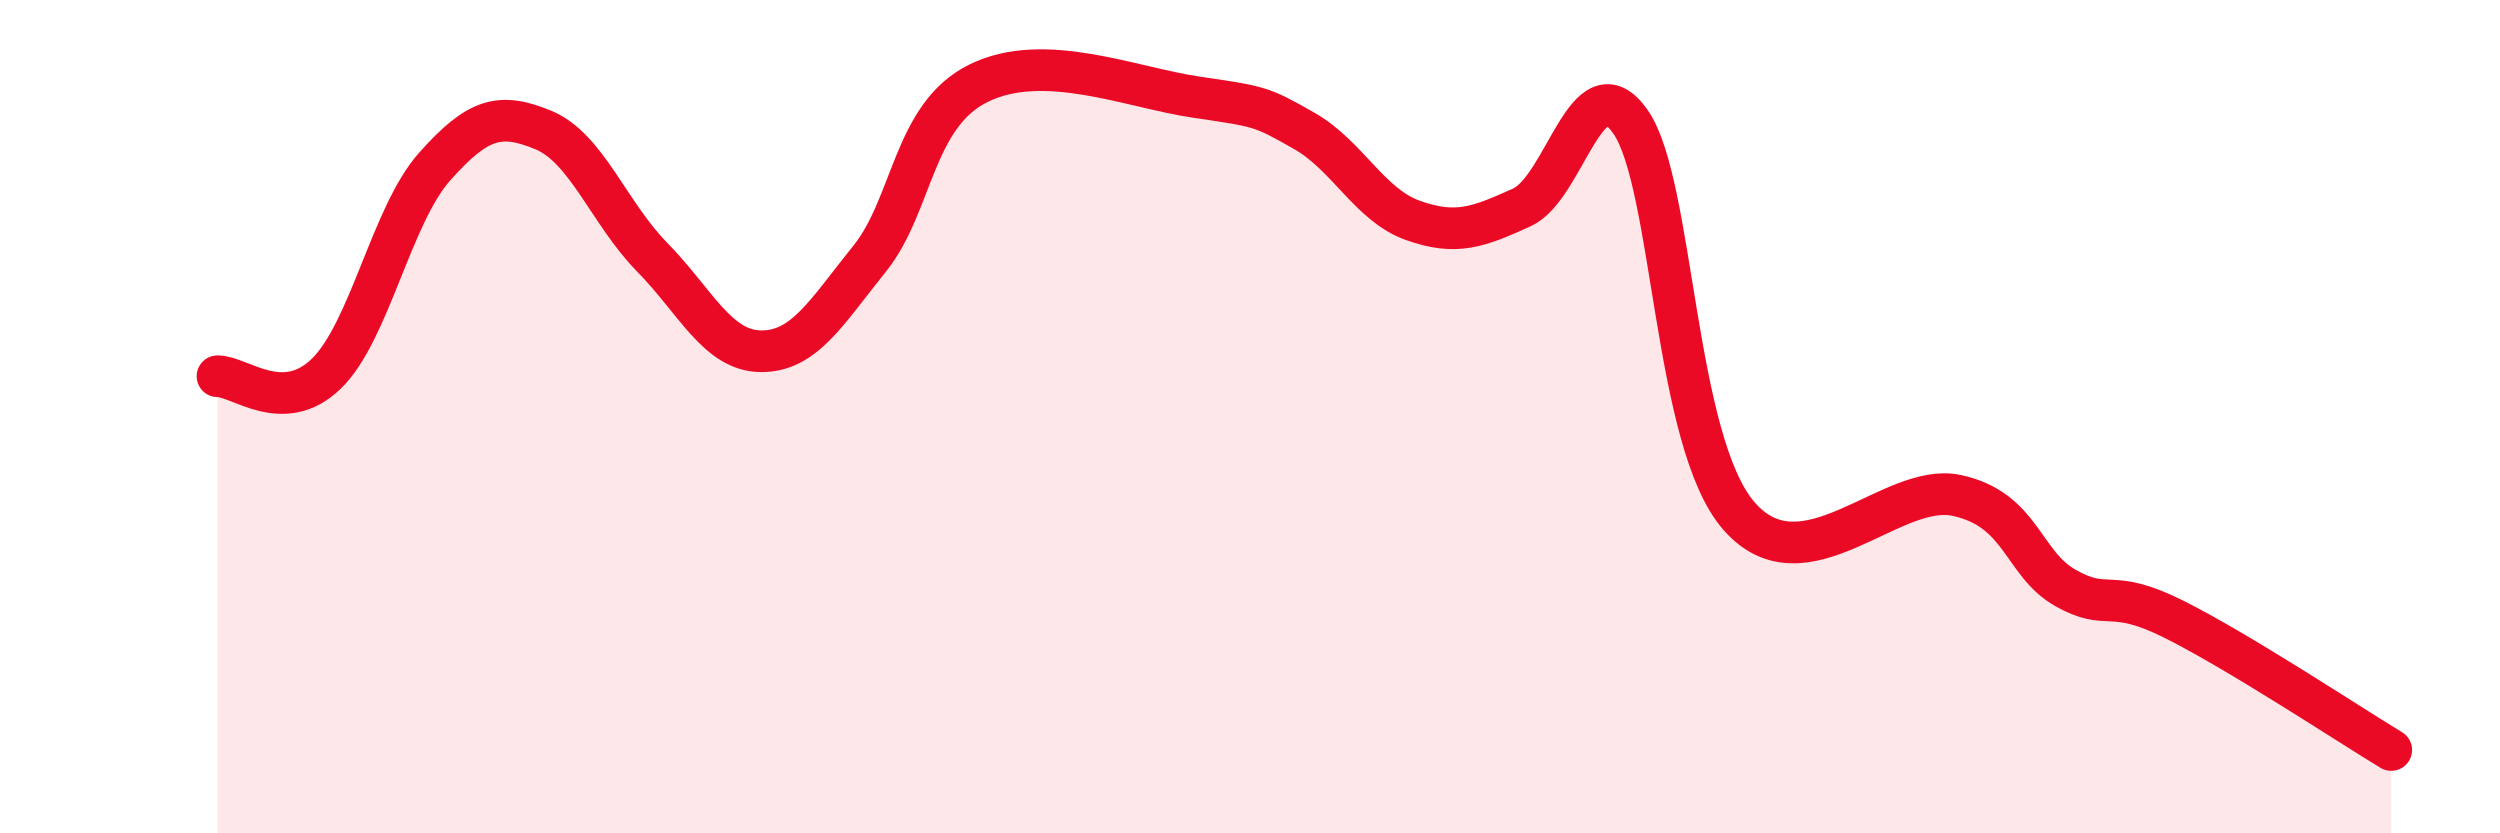
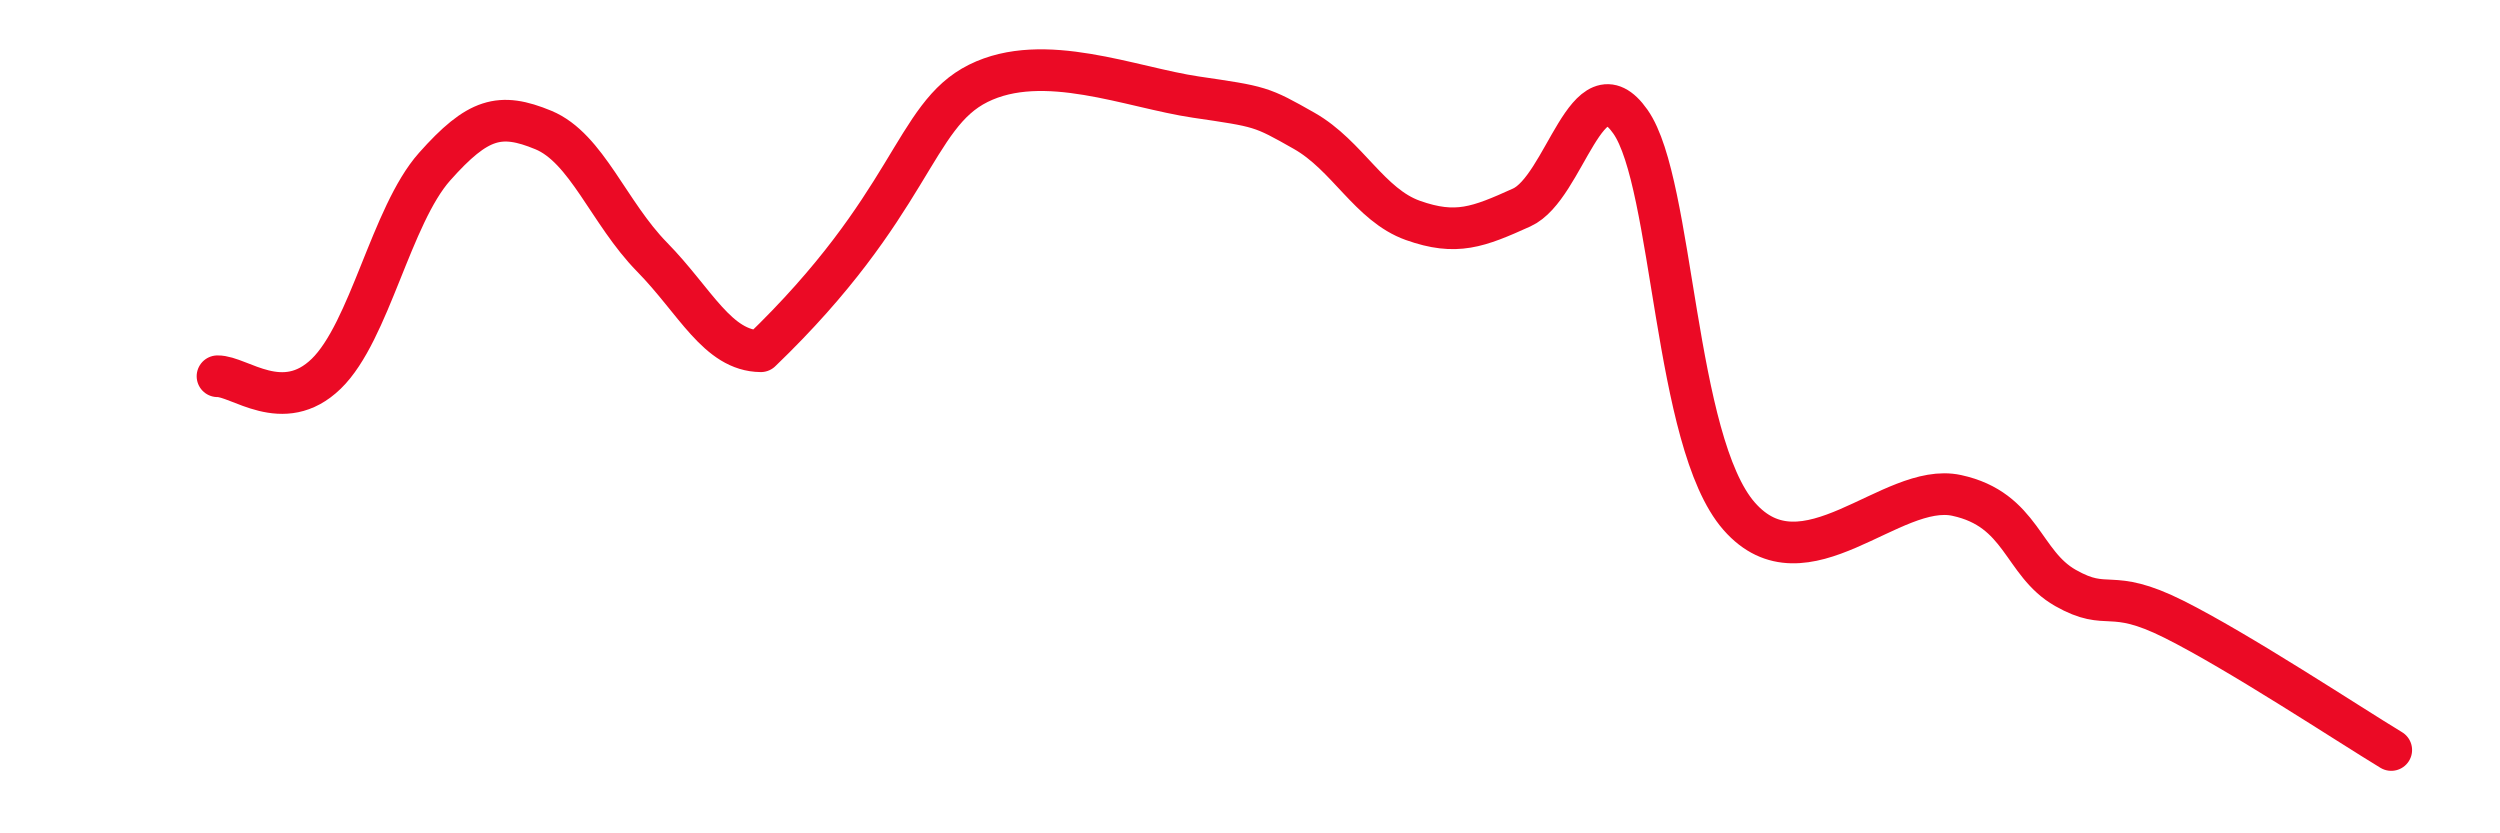
<svg xmlns="http://www.w3.org/2000/svg" width="60" height="20" viewBox="0 0 60 20">
-   <path d="M 5.22,9.03 C 5.74,9.02 6.79,9.98 7.83,8.97 C 8.87,7.96 9.39,5.17 10.43,4 C 11.47,2.83 12,2.69 13.04,3.12 C 14.08,3.55 14.61,5.11 15.65,6.17 C 16.69,7.23 17.22,8.42 18.26,8.43 C 19.3,8.44 19.83,7.5 20.87,6.21 C 21.91,4.92 21.91,2.78 23.48,2 C 25.05,1.22 27.14,2.1 28.7,2.33 C 30.26,2.56 30.26,2.55 31.3,3.14 C 32.34,3.73 32.87,4.92 33.91,5.29 C 34.95,5.66 35.48,5.45 36.52,4.98 C 37.56,4.51 38.09,1.44 39.13,2.92 C 40.17,4.4 40.17,10.6 41.74,12.39 C 43.31,14.18 45.39,11.55 46.96,11.89 C 48.53,12.23 48.53,13.52 49.57,14.11 C 50.61,14.7 50.61,14.08 52.17,14.86 C 53.73,15.64 56.35,17.37 57.39,18L57.39 20L5.22 20Z" fill="#EB0A25" opacity="0.1" stroke-linecap="round" stroke-linejoin="round" />
-   <path d="M 5.22,9.03 C 5.74,9.02 6.79,9.98 7.83,8.97 C 8.87,7.96 9.39,5.17 10.43,4 C 11.47,2.83 12,2.69 13.04,3.12 C 14.08,3.55 14.61,5.11 15.65,6.17 C 16.69,7.23 17.22,8.42 18.26,8.43 C 19.3,8.44 19.83,7.5 20.87,6.21 C 21.91,4.92 21.91,2.78 23.48,2 C 25.05,1.22 27.14,2.1 28.7,2.33 C 30.26,2.56 30.26,2.55 31.3,3.14 C 32.34,3.73 32.87,4.92 33.91,5.29 C 34.95,5.66 35.48,5.45 36.52,4.98 C 37.56,4.51 38.09,1.44 39.13,2.92 C 40.17,4.4 40.17,10.6 41.74,12.39 C 43.31,14.18 45.39,11.55 46.96,11.89 C 48.53,12.23 48.53,13.52 49.57,14.11 C 50.61,14.7 50.61,14.08 52.17,14.86 C 53.73,15.64 56.35,17.37 57.39,18" stroke="#EB0A25" stroke-width="1" fill="none" stroke-linecap="round" stroke-linejoin="round" />
+   <path d="M 5.22,9.03 C 5.74,9.02 6.79,9.98 7.83,8.97 C 8.87,7.96 9.39,5.17 10.43,4 C 11.47,2.83 12,2.69 13.04,3.12 C 14.08,3.55 14.61,5.11 15.65,6.17 C 16.69,7.23 17.22,8.42 18.26,8.43 C 21.91,4.92 21.91,2.78 23.48,2 C 25.05,1.22 27.14,2.1 28.7,2.33 C 30.26,2.56 30.26,2.55 31.3,3.14 C 32.34,3.73 32.87,4.92 33.91,5.29 C 34.95,5.66 35.48,5.45 36.52,4.98 C 37.56,4.51 38.09,1.44 39.13,2.92 C 40.17,4.4 40.17,10.6 41.74,12.39 C 43.31,14.18 45.39,11.55 46.96,11.89 C 48.53,12.23 48.53,13.52 49.57,14.11 C 50.61,14.7 50.61,14.08 52.17,14.86 C 53.73,15.64 56.35,17.37 57.39,18" stroke="#EB0A25" stroke-width="1" fill="none" stroke-linecap="round" stroke-linejoin="round" />
</svg>